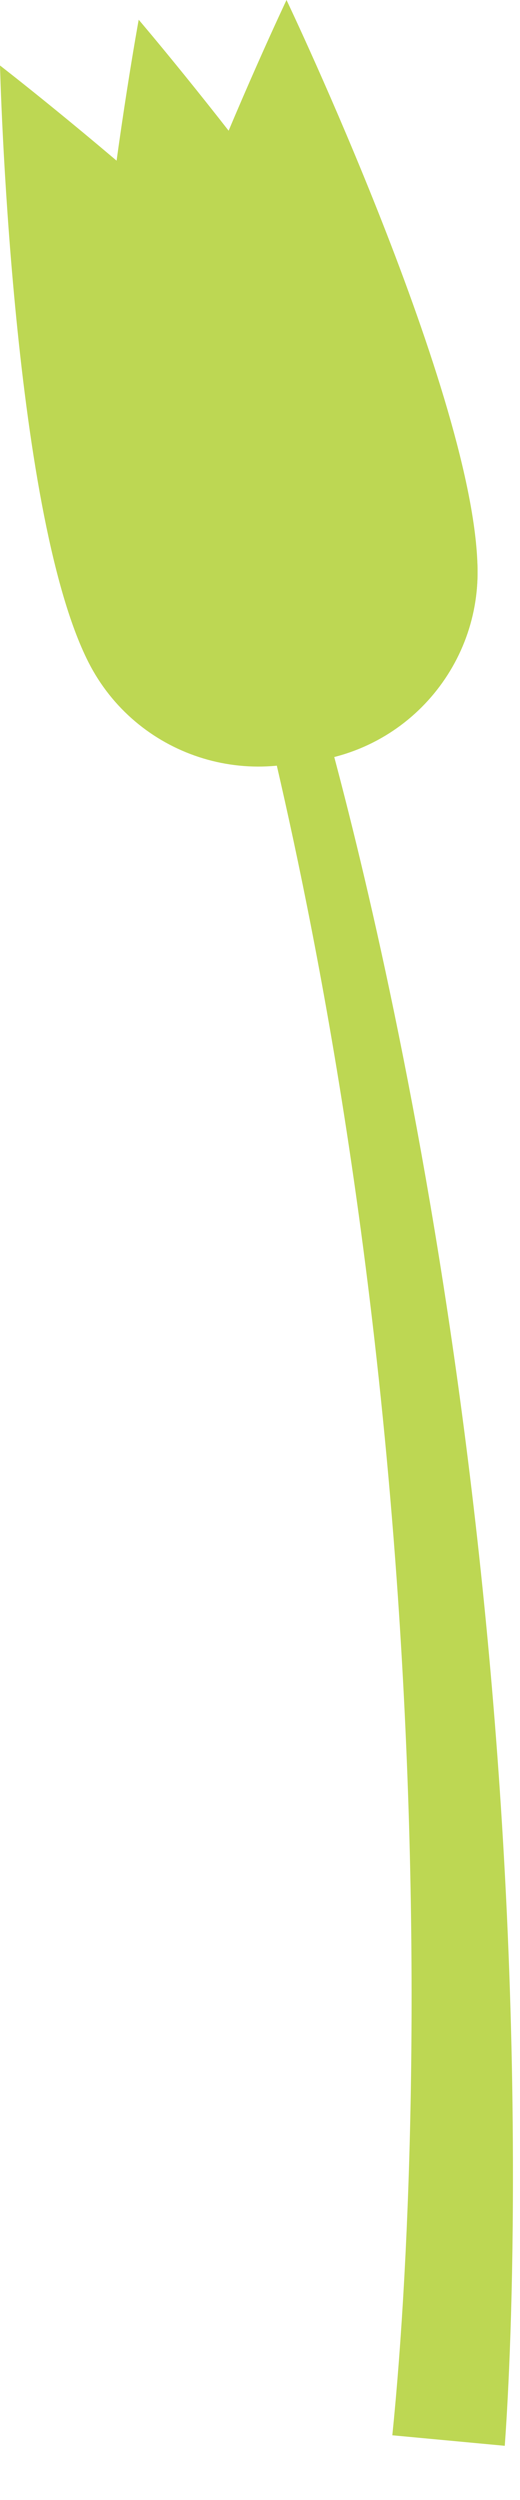
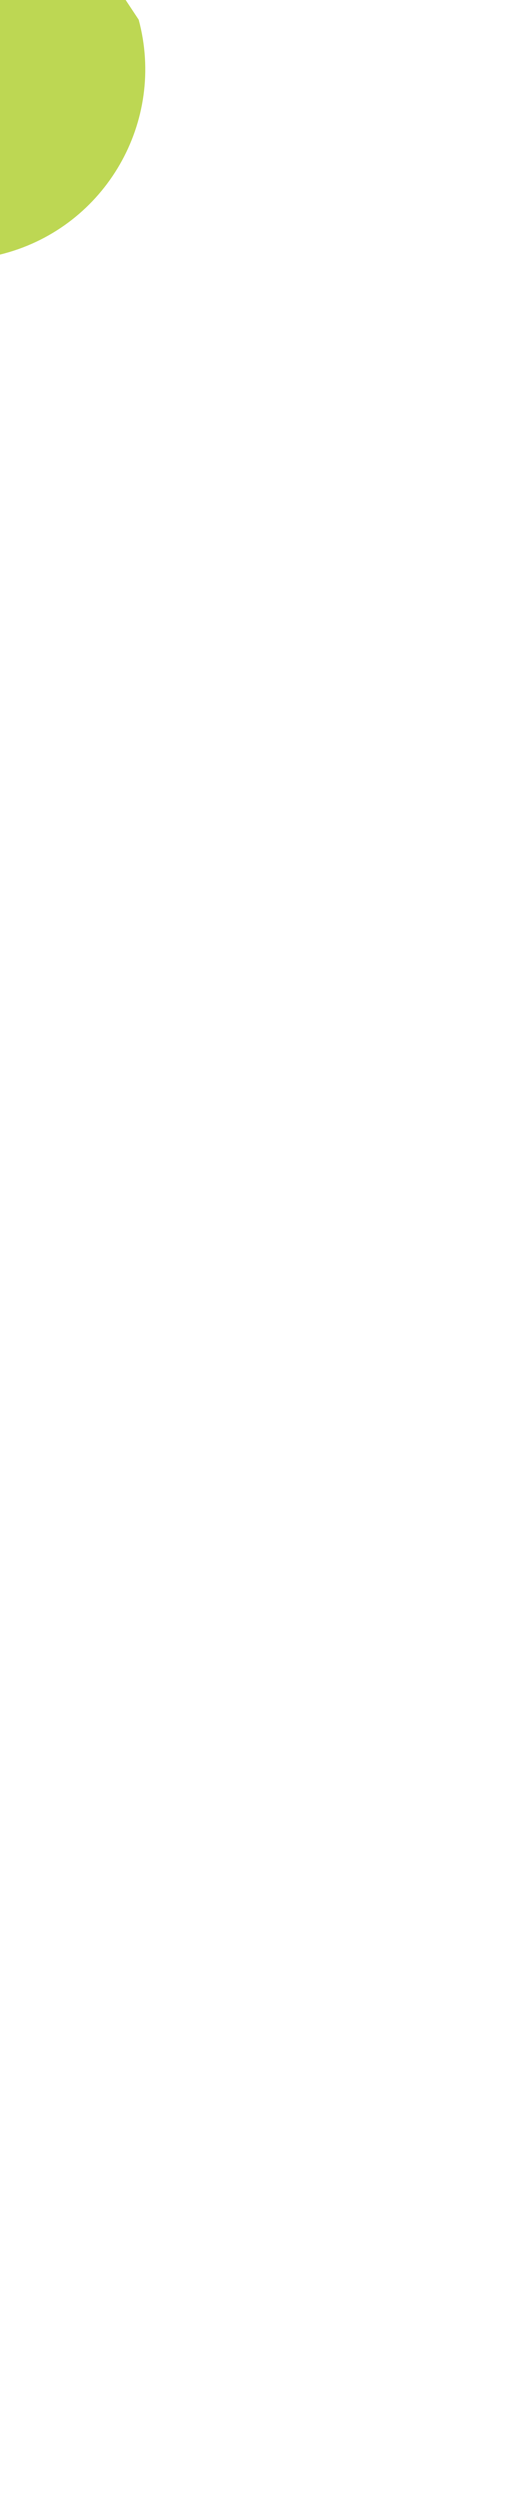
<svg xmlns="http://www.w3.org/2000/svg" width="100%" height="100%" viewBox="0 0 159 763" version="1.1" xml:space="preserve" style="fill-rule:evenodd;clip-rule:evenodd;stroke-linejoin:round;stroke-miterlimit:2;">
-   <path d="M154.343,746.469l-34.381,-3.21c5.591,-54.875 9.227,-150.83 1.352,-260.92c-9.879,-138.101 -33.137,-234.513 -41.649,-269.58l16.305,-4.285c5.362,19.307 61.978,209.065 60.858,462.793c-0.189,42.927 -2.058,69.197 -2.485,75.202Z" style="fill:#bdd753;" />
-   <path d="M42.409,6.019c0,-0 87.987,102.9 101.607,153.486c8.352,31.021 -10.052,62.987 -41.073,71.34c-31.021,8.352 -62.988,-10.052 -71.34,-41.073c-13.62,-50.586 10.806,-183.753 10.806,-183.753Z" style="fill:#bdd753;" />
-   <path d="M-0,19.988c-0,-0 107.179,82.721 130.861,129.45c14.523,28.656 3.048,63.712 -25.608,78.234c-28.656,14.523 -63.712,3.049 -78.235,-25.608c-23.681,-46.729 -27.018,-182.076 -27.018,-182.076Z" style="fill:#bdd753;" />
-   <path d="M87.606,0c-0,0 58.356,122.167 58.42,174.554c0.038,32.126 -26.012,58.24 -58.138,58.279c-32.126,0.039 -58.24,-26.012 -58.279,-58.138c-0.063,-52.387 57.997,-174.695 57.997,-174.695Z" style="fill:#bdd753;" />
+   <path d="M42.409,6.019c8.352,31.021 -10.052,62.987 -41.073,71.34c-31.021,8.352 -62.988,-10.052 -71.34,-41.073c-13.62,-50.586 10.806,-183.753 10.806,-183.753Z" style="fill:#bdd753;" />
</svg>